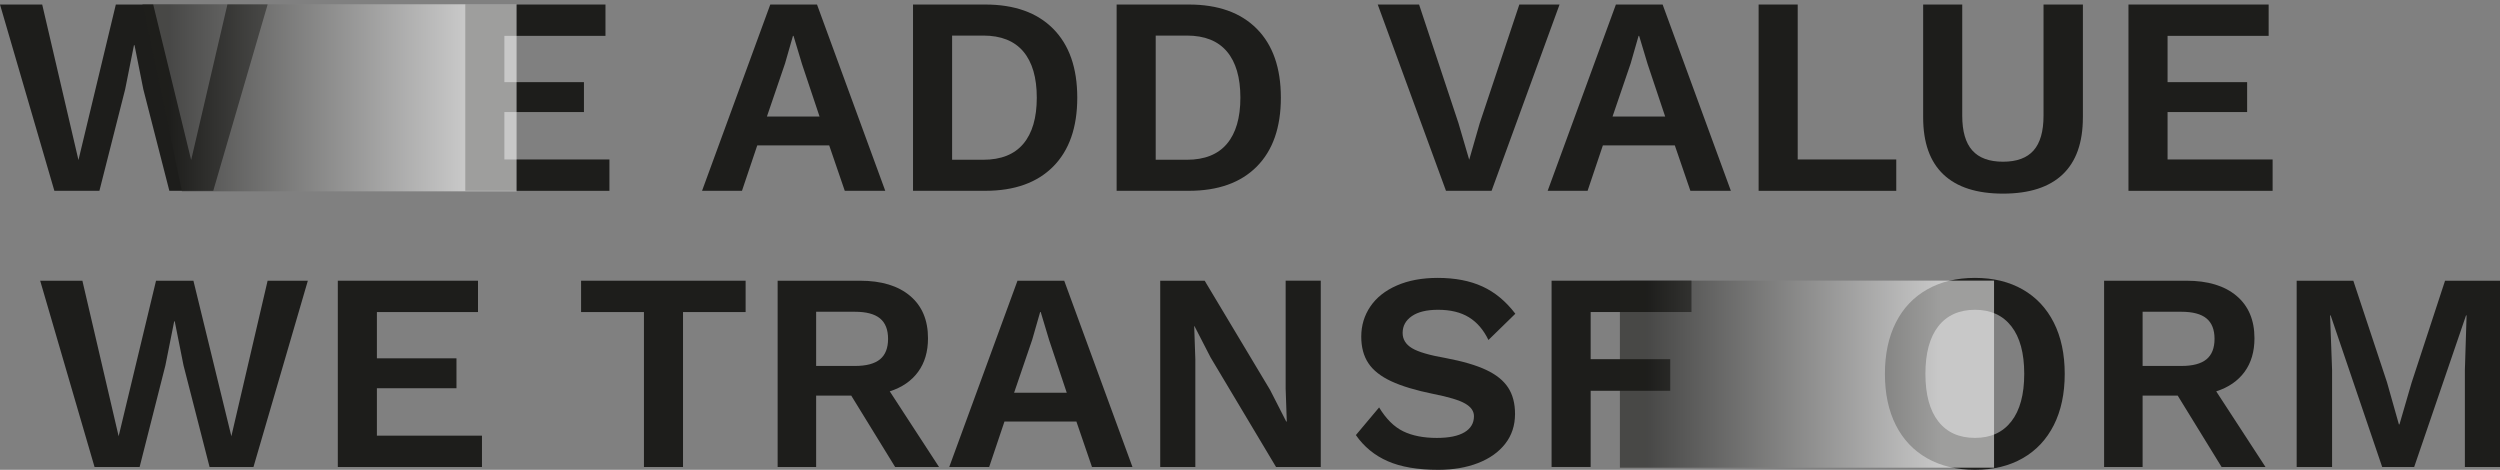
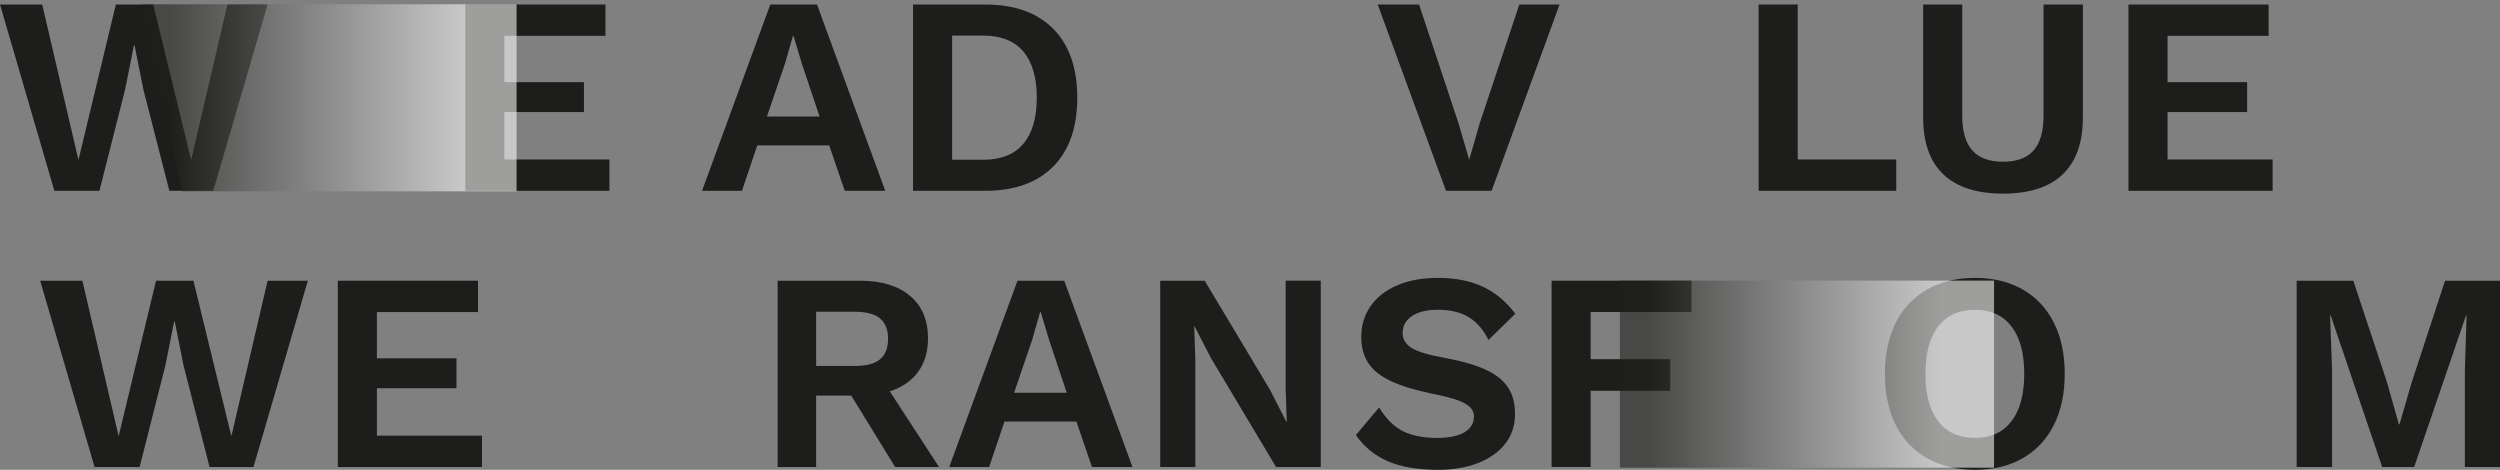
<svg xmlns="http://www.w3.org/2000/svg" width="1176" height="221" viewBox="0 0 1176 221" fill="none">
  <rect x="0" y="0" width="1176" height="221" fill="#808080" stroke="none" />
  <path d="M46.76 89.754H25.576L0 2.13H19.852L36.906 75.285L54.485 2.13H72.073L89.924 75.285L106.968 2.13H125.888L100.312 89.754H79.662L67.409 41.961L63.279 21.247H63.016L58.886 41.961L46.76 89.754Z" fill="#1D1D1B" />
  <path d="M286.68 75.023V89.763H218.873V2.13H284.815V16.869H237.258V38.64H274.689V52.711H237.258V75.014H286.68V75.023Z" fill="#1D1D1B" />
  <path d="M390.052 68.38H356.217L349.026 89.754H330.242L362.339 2.13H384.32L416.425 89.754H397.379L390.052 68.38ZM385.524 54.841L377.264 30.146L373.27 16.869H373.008L369.276 29.876L360.754 54.832H385.533L385.524 54.841Z" fill="#1D1D1B" />
  <path d="M495.427 13.548C502.971 21.157 506.748 31.961 506.748 45.942C506.748 59.923 502.971 70.727 495.427 78.336C487.874 85.945 477.223 89.754 463.457 89.754H429.485V2.13H463.457C477.223 2.13 487.883 5.939 495.427 13.548ZM481.371 67.649C485.591 62.649 487.702 55.41 487.702 45.942C487.702 36.474 485.591 29.235 481.371 24.234C477.151 19.234 470.865 16.734 462.524 16.734H447.87V75.15H462.524C470.874 75.15 477.151 72.65 481.371 67.649Z" fill="#1D1D1B" />
-   <path d="M591.201 13.548C598.746 21.157 602.522 31.961 602.522 45.942C602.522 59.923 598.746 70.727 591.201 78.336C583.648 85.945 572.997 89.754 559.231 89.754H525.26V2.13H559.231C572.997 2.13 583.657 5.939 591.201 13.548ZM577.145 67.649C581.366 62.649 583.476 55.41 583.476 45.942C583.476 36.474 581.366 29.235 577.145 24.234C572.925 19.234 566.64 16.734 558.299 16.734H543.645V75.15H558.299C566.649 75.15 572.925 72.65 577.145 67.649Z" fill="#1D1D1B" />
  <path d="M701.639 89.754H680.193L648.087 2.13H667.532L686.052 57.892L691.115 75.15L696.042 58.028L714.69 2.139H733.609L701.639 89.763V89.754Z" fill="#1D1D1B" />
-   <path d="M787.831 68.38H753.995L746.804 89.754H728.021L760.117 2.13H782.098L814.204 89.754H795.158L787.831 68.38ZM783.302 54.841L775.043 30.146L771.049 16.869H770.786L767.055 29.876L758.532 54.832H783.312L783.302 54.841Z" fill="#1D1D1B" />
  <path d="M892.001 75.023V89.763H827.255V2.13H845.64V75.014H892.001V75.023Z" fill="#1D1D1B" />
  <path d="M979.787 55.239C979.787 67.099 976.609 76.034 970.26 82.055C963.911 88.075 954.565 91.081 942.22 91.081C929.876 91.081 920.53 88.075 914.181 82.055C907.832 76.034 904.653 67.099 904.653 55.239V2.13H923.038V54.435C923.038 61.782 924.614 67.225 927.766 70.763C930.918 74.301 935.736 76.07 942.22 76.07C948.705 76.07 953.496 74.301 956.611 70.763C959.718 67.225 961.276 61.782 961.276 54.435V2.13H979.797V55.239H979.787Z" fill="#1D1D1B" />
  <path d="M1069.04 75.023V89.763H1001.23V2.13H1067.17V16.869H1019.62V38.64H1057.05V52.711H1019.62V75.014H1069.04V75.023Z" fill="#1D1D1B" />
  <path style="mix-blend-mode:multiply" opacity="0.57" d="M67 2H243V90H85.568L67 2Z" fill="url(#paint0_linear_228_405)" />
  <path d="M65.661 219.673H44.477L18.901 132.049H38.754L55.807 205.204L73.395 132.049H90.983L108.834 205.204L125.888 132.049H144.807L119.231 219.673H98.582L86.328 171.88L82.198 151.166H81.936L77.806 171.88L65.679 219.673H65.661Z" fill="#1D1D1B" />
  <path d="M226.716 204.933V219.673H158.908V132.049H224.85V146.788H177.293V168.559H214.724V182.63H177.293V204.933H226.716Z" fill="#1D1D1B" />
-   <path d="M350.738 146.788H321.295V219.673H302.91V146.788H273.34V132.049H350.738V146.788Z" fill="#1D1D1B" />
  <path d="M400.432 186.087H383.912V219.673H365.799V132.049H404.561C414.596 132.049 422.43 134.414 428.073 139.152C433.715 143.891 436.531 150.552 436.531 159.136C436.531 165.418 434.974 170.689 431.867 174.931C428.761 179.182 424.323 182.233 418.545 184.092L441.721 219.673H421.072L400.423 186.087H400.432ZM383.912 172.142H402.161C407.487 172.142 411.417 171.104 413.953 169.019C416.48 166.943 417.748 163.73 417.748 159.397C417.748 155.065 416.48 151.852 413.953 149.776C411.426 147.7 407.496 146.653 402.161 146.653H383.912V172.142Z" fill="#1D1D1B" />
  <path d="M506.332 198.299H472.496L465.305 219.673H446.521L478.627 132.049H500.608L532.714 219.673H513.668L506.341 198.299H506.332ZM501.803 184.751L493.544 160.056L489.55 146.779H489.287L485.556 159.786L477.033 184.742H501.812L501.803 184.751Z" fill="#1D1D1B" />
  <path d="M621.297 219.673H600.25L569.475 168.162L561.886 153.422H561.75L562.284 168.956V219.673H545.765V132.049H566.677L597.451 183.425L605.041 198.29H605.303L604.769 182.757V132.04H621.288V219.664L621.297 219.673Z" fill="#1D1D1B" />
  <path d="M697.364 134.775C703.224 137.474 708.377 141.743 712.815 147.583L700.163 159.93C697.853 155.146 694.792 151.59 690.97 149.243C687.148 146.897 682.312 145.723 676.452 145.723C671.127 145.723 667.015 146.716 664.126 148.711C661.237 150.706 659.797 153.332 659.797 156.609C659.797 159.614 661.264 162.006 664.19 163.775C667.124 165.544 672.404 167.097 680.039 168.424C688.036 169.931 694.376 171.79 699.085 174.002C703.795 176.213 707.236 178.984 709.41 182.296C711.583 185.618 712.67 189.752 712.67 194.707C712.67 200.105 711.14 204.78 708.078 208.715C705.017 212.651 700.752 215.683 695.29 217.813C689.829 219.935 683.589 221 676.57 221C666.889 221 658.964 219.655 652.796 216.947C646.62 214.248 641.63 210.159 637.808 204.663L648.73 191.656C652.018 197.054 655.785 200.8 660.051 202.875C664.316 204.96 669.597 205.998 675.9 205.998C681.579 205.998 685.908 205.114 688.887 203.345C691.858 201.576 693.352 199.048 693.352 195.781C693.352 193.389 691.957 191.404 689.159 189.806C686.36 188.208 681.37 186.71 674.17 185.293C665.91 183.614 659.317 181.619 654.39 179.318C649.464 177.016 645.886 174.182 643.667 170.824C641.448 167.458 640.334 163.306 640.334 158.342C640.334 153.125 641.756 148.404 644.6 144.198C647.444 139.992 651.592 136.697 657.053 134.305C662.514 131.914 668.926 130.722 676.298 130.722C684.468 130.722 691.487 132.076 697.346 134.775H697.364Z" fill="#1D1D1B" />
  <path d="M748.244 146.788V168.956H785.676V183.822H748.244V219.664H729.859V132.04H795.665V146.779H748.244V146.788Z" fill="#1D1D1B" />
  <path d="M951.466 136.165C957.815 139.793 962.697 144.992 966.12 151.762C969.535 158.531 971.246 166.564 971.246 175.861C971.246 185.158 969.535 193.191 966.12 199.96C962.697 206.73 957.815 211.929 951.466 215.557C945.118 219.185 937.637 221 929.024 221C920.411 221 912.903 219.185 906.509 215.557C900.115 211.929 895.206 206.73 891.792 199.96C888.369 193.191 886.666 185.158 886.666 175.861C886.666 166.564 888.378 158.531 891.792 151.762C895.206 144.992 900.115 139.793 906.509 136.165C912.903 132.536 920.411 130.722 929.024 130.722C937.637 130.722 945.118 132.536 951.466 136.165ZM911.771 153.486C907.732 158.666 905.712 166.122 905.712 175.852C905.712 185.582 907.732 193.046 911.771 198.218C915.81 203.399 921.561 205.98 929.024 205.98C936.487 205.98 942.102 203.39 946.141 198.218C950.18 193.037 952.2 185.582 952.2 175.852C952.2 166.122 950.18 158.657 946.141 153.486C942.102 148.305 936.396 145.723 929.024 145.723C921.652 145.723 915.81 148.314 911.771 153.486Z" fill="#1D1D1B" />
-   <path d="M1024.4 186.087H1007.88V219.673H989.768V132.049H1028.53C1038.56 132.049 1046.4 134.414 1052.04 139.152C1057.68 143.891 1060.5 150.552 1060.5 159.136C1060.5 165.418 1058.94 170.689 1055.84 174.931C1052.73 179.182 1048.28 182.233 1042.51 184.092L1065.69 219.673H1045.04L1024.39 186.087H1024.4ZM1007.88 172.142H1026.13C1031.46 172.142 1035.39 171.104 1037.92 169.019C1040.45 166.943 1041.72 163.73 1041.72 159.397C1041.72 155.065 1040.45 151.852 1037.92 149.776C1035.4 147.7 1031.46 146.653 1026.13 146.653H1007.88V172.142Z" fill="#1D1D1B" />
  <path d="M1176 219.673H1159.48V174.001L1160.28 148.377H1160.02L1135.63 219.673H1120.58L1096.34 148.377H1096.07L1097.01 174.001V219.673H1080.35V132.049H1107L1122.85 179.841L1128.44 199.626H1128.71L1134.43 179.977L1150.15 132.049H1176V219.673Z" fill="#1D1D1B" />
  <path style="mix-blend-mode:multiply" opacity="0.57" d="M938 132H762V220H938V132Z" fill="url(#paint1_linear_228_405)" />
  <defs>
    <linearGradient id="paint0_linear_228_405" x1="67" y1="46.009" x2="243" y2="46.009" gradientUnits="userSpaceOnUse">
      <stop offset="0.07" stop-color="#1D1D1B" />
      <stop offset="0.86" stop-color="white" />
    </linearGradient>
    <linearGradient id="paint1_linear_228_405" x1="762" y1="176.008" x2="937.991" y2="176.008" gradientUnits="userSpaceOnUse">
      <stop offset="0.07" stop-color="#1D1D1B" />
      <stop offset="0.86" stop-color="white" />
    </linearGradient>
  </defs>
</svg>